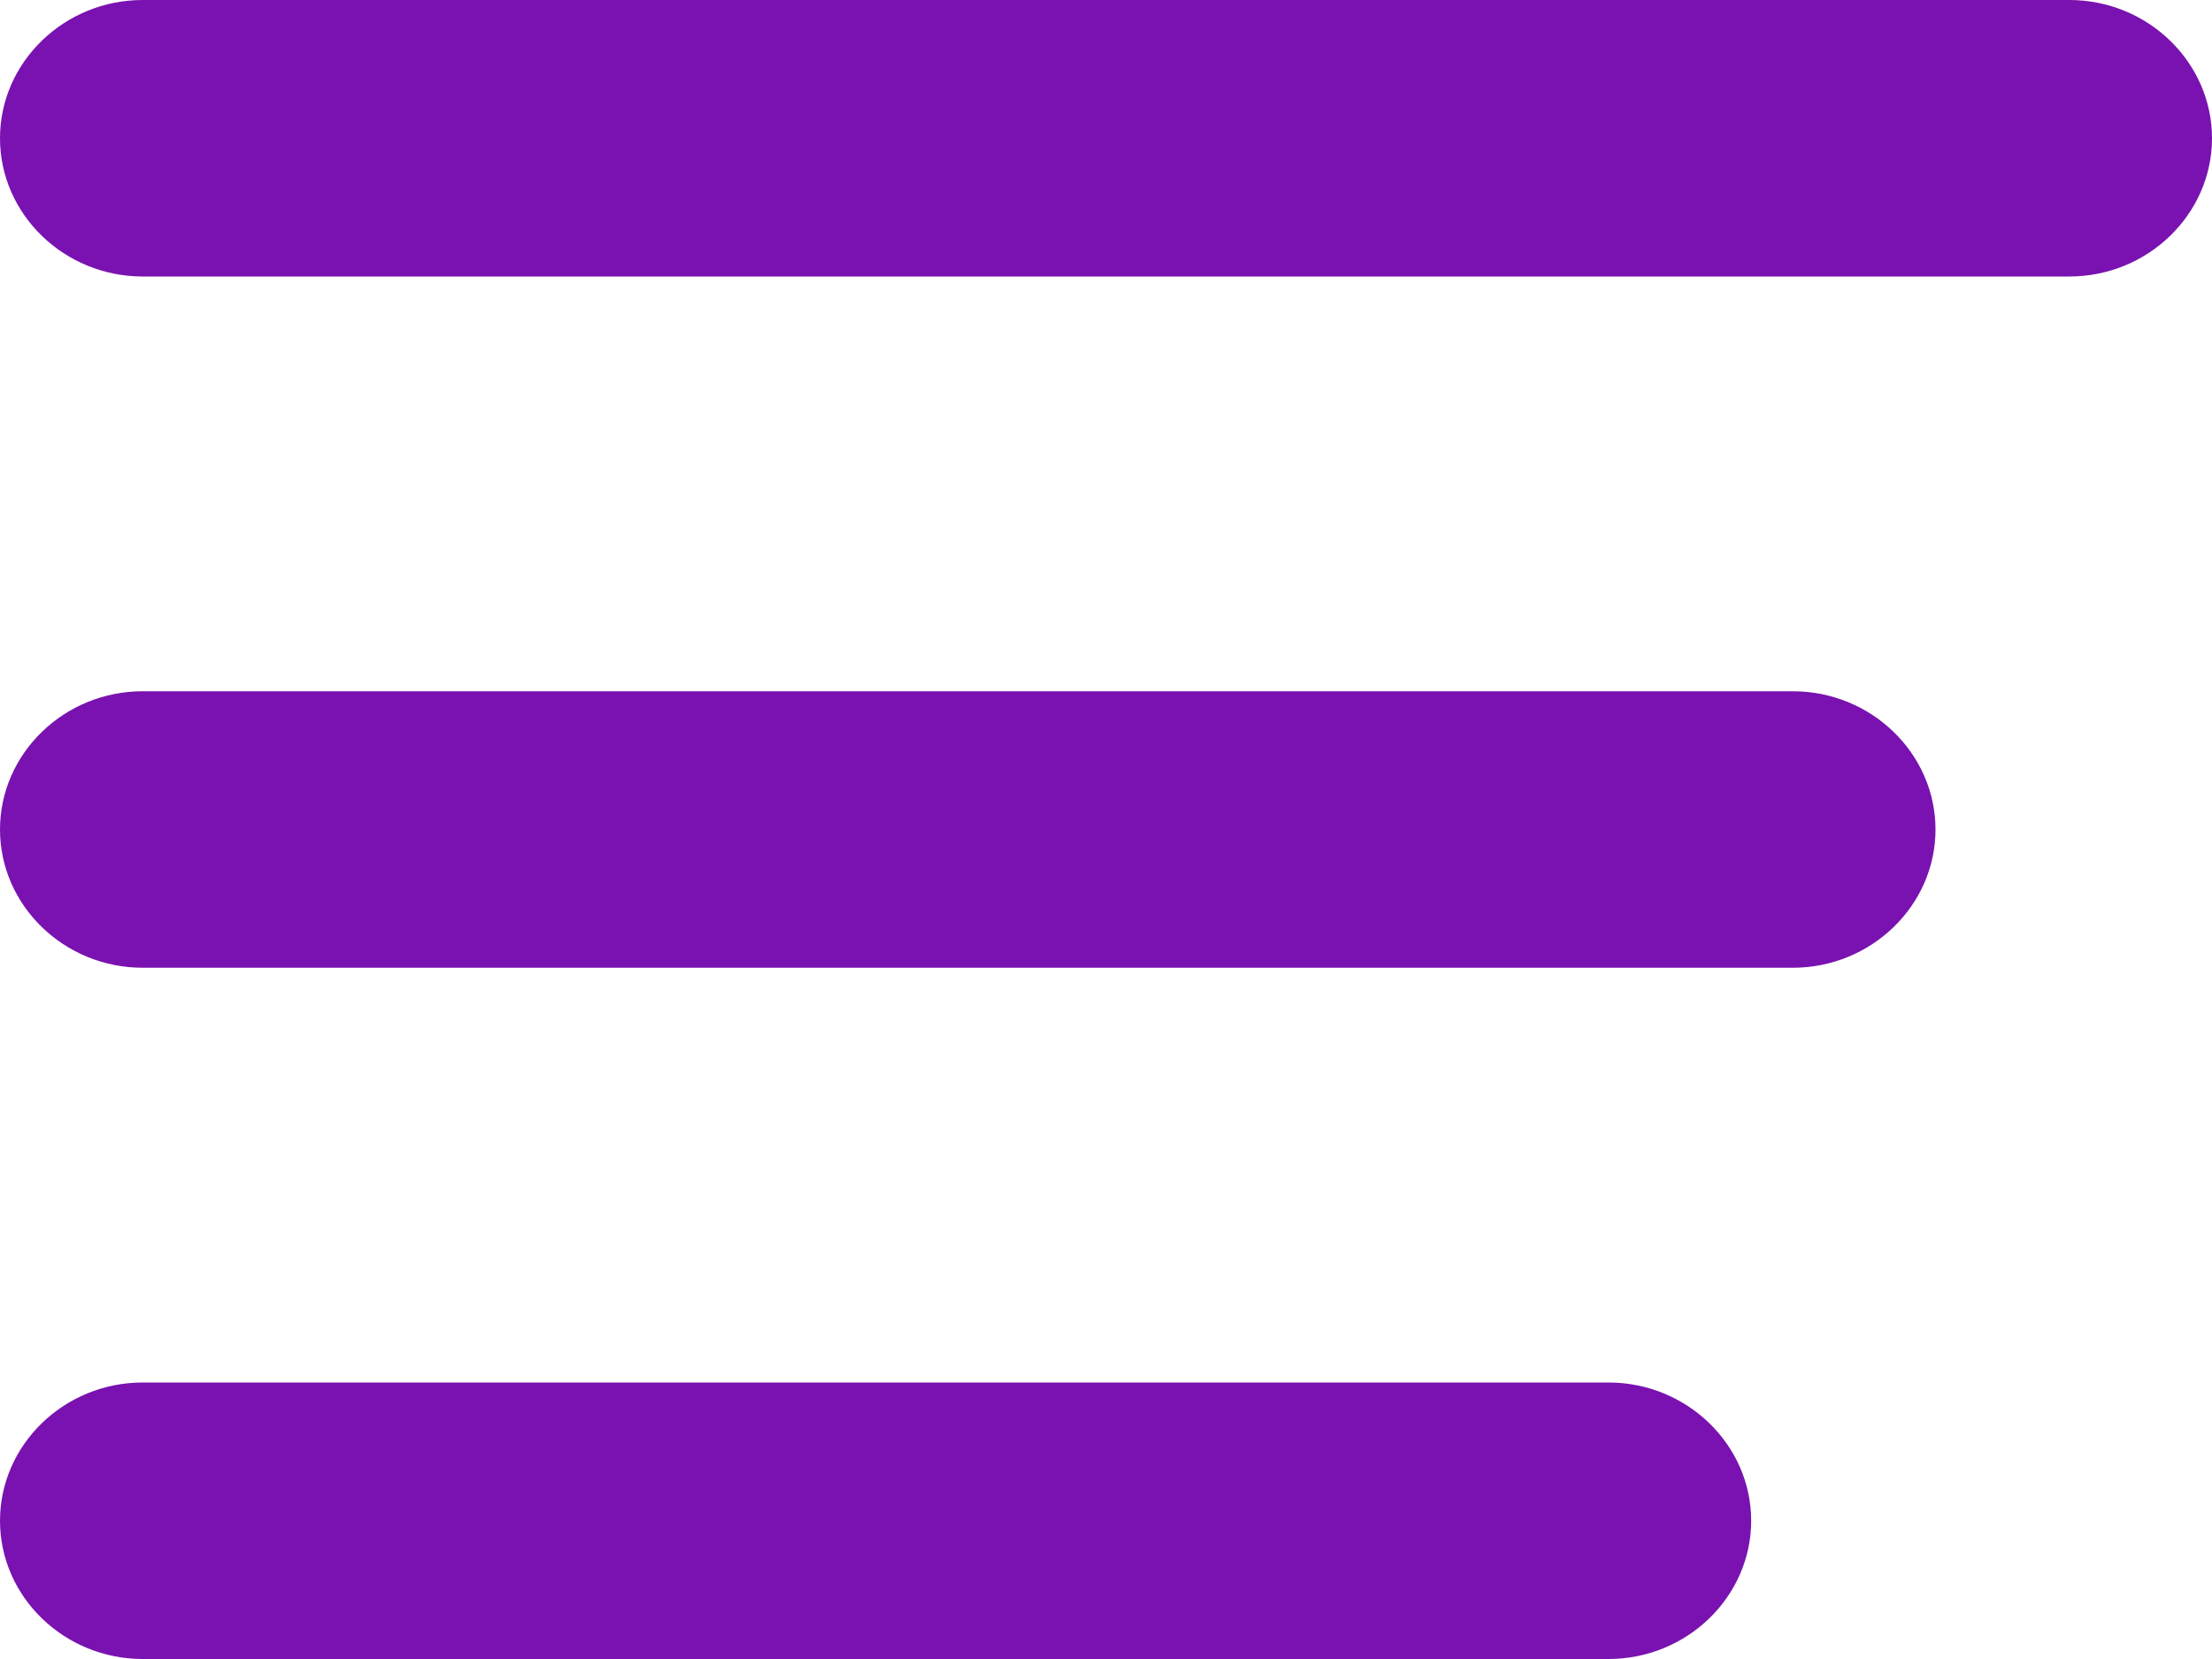
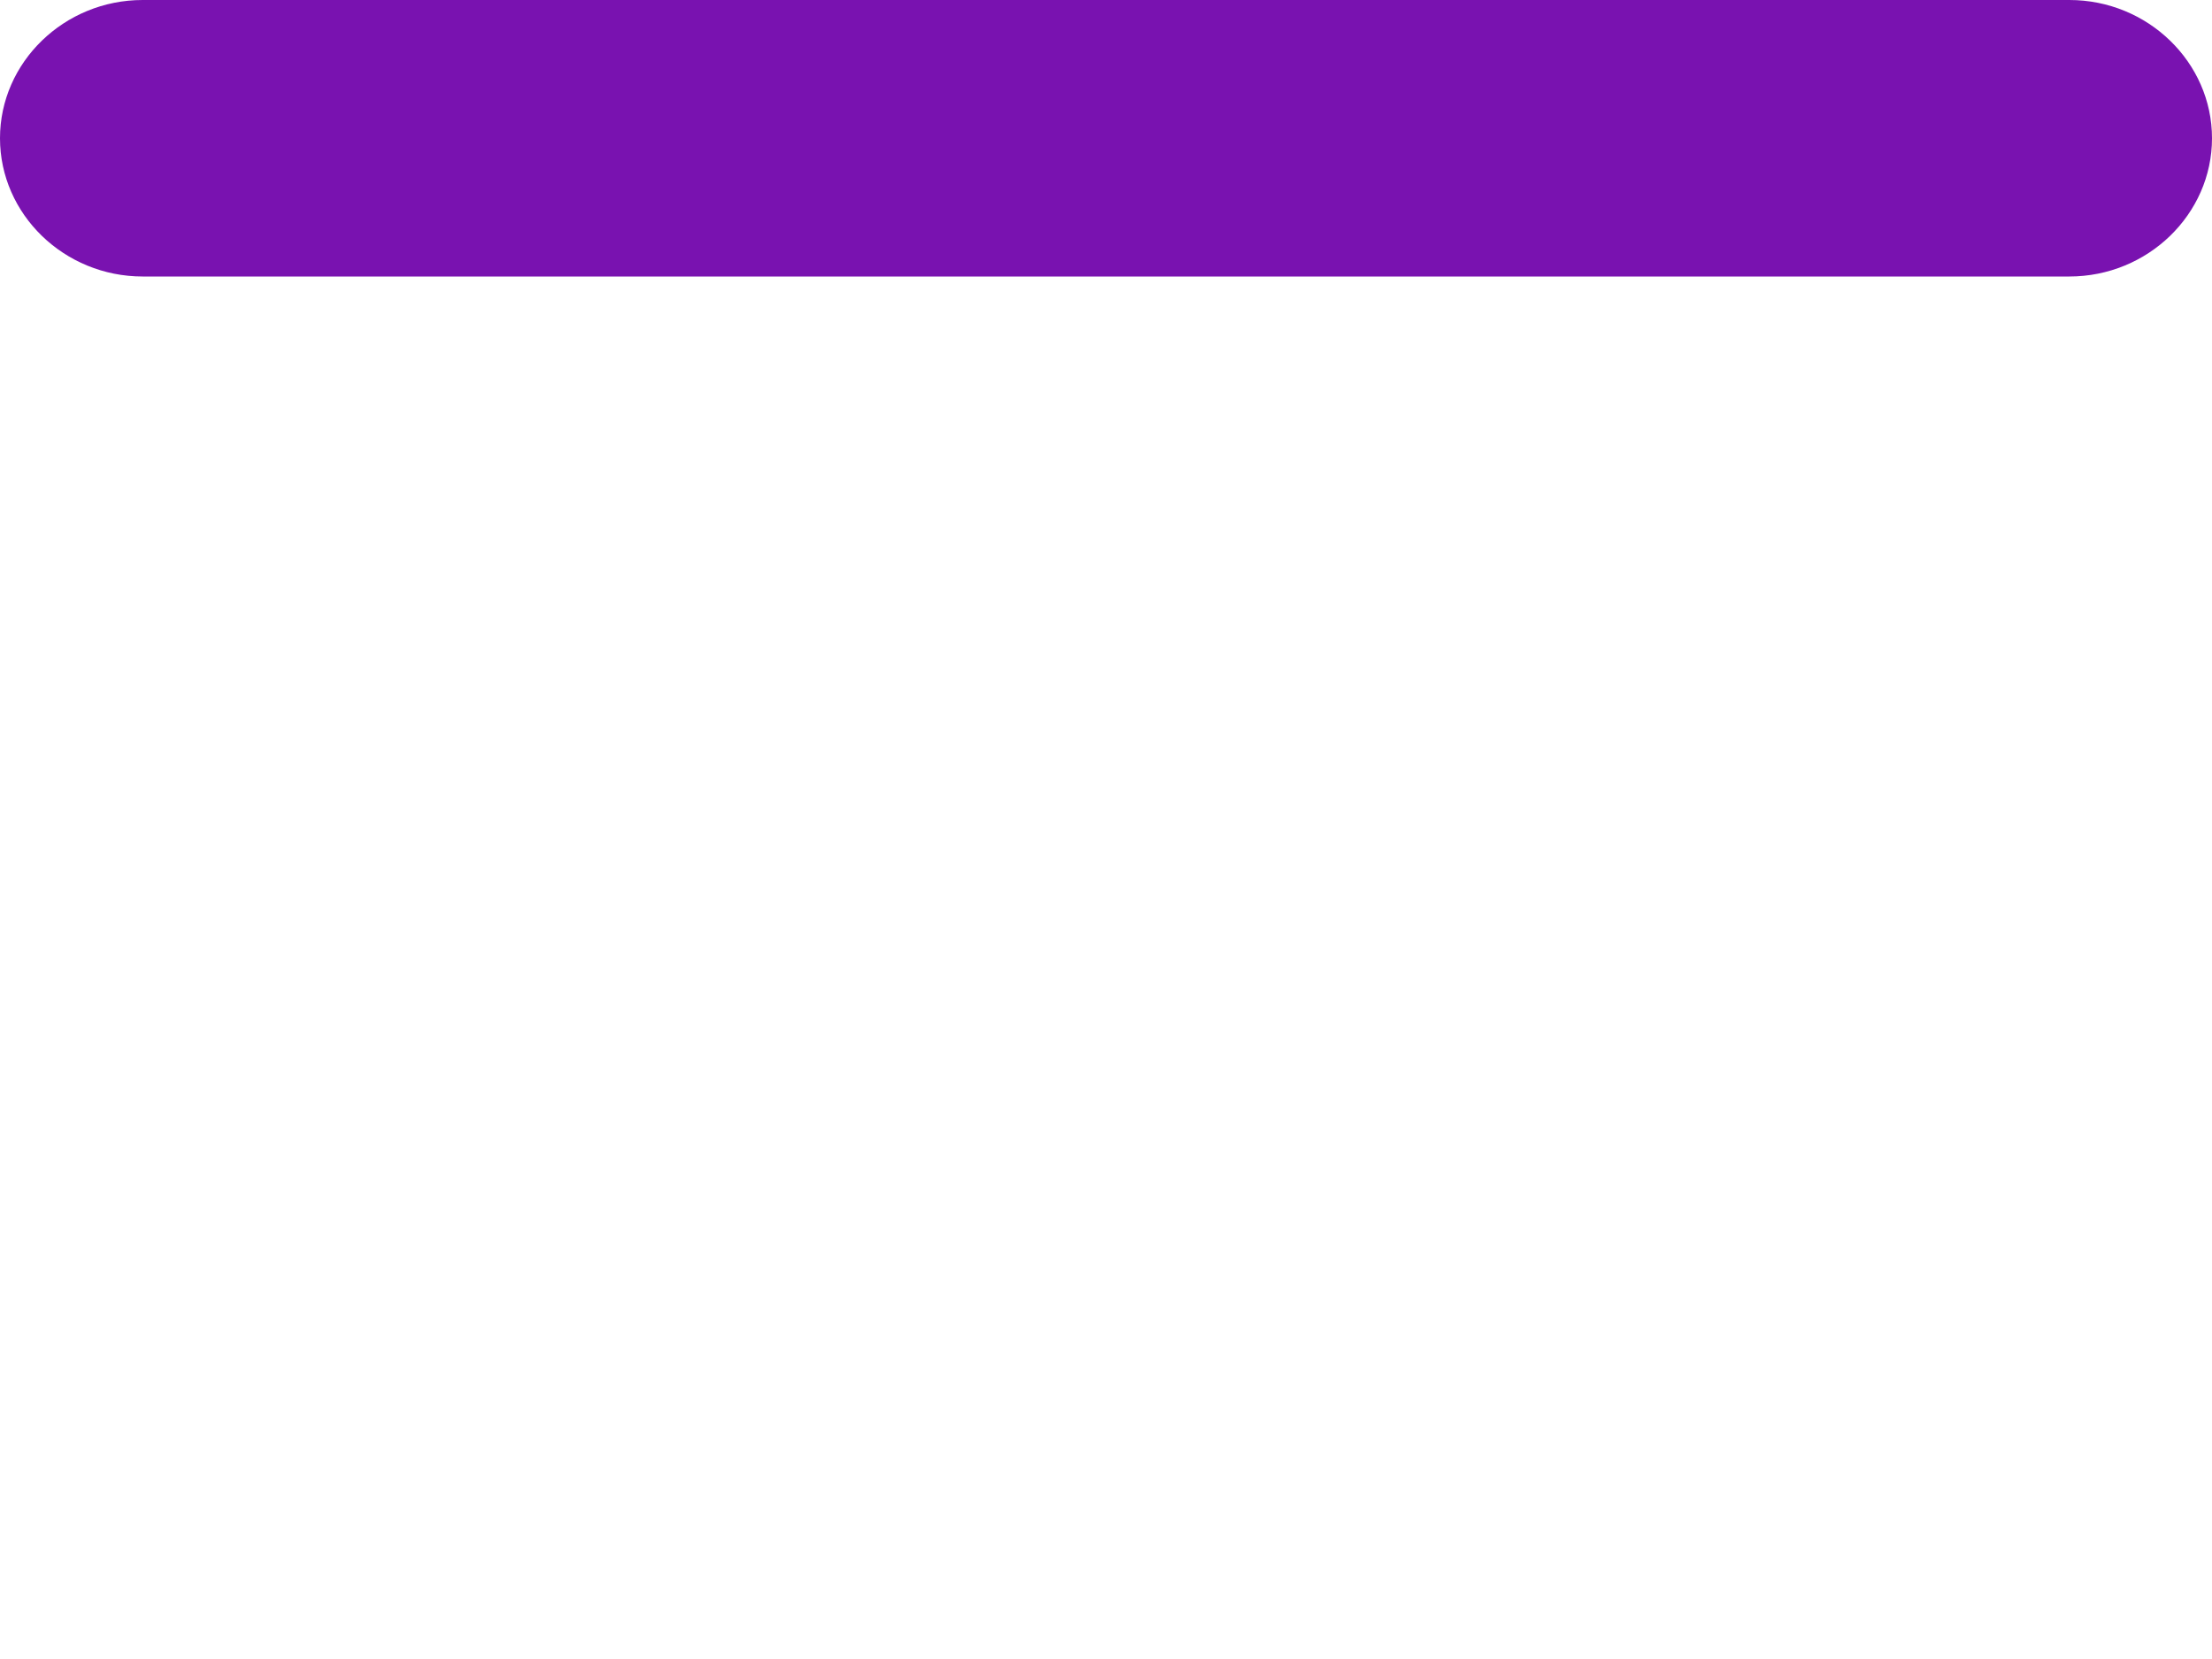
<svg xmlns="http://www.w3.org/2000/svg" width="24" height="18" viewBox="0 0 24 18" fill="none">
  <g id="Group">
-     <path id="Vector" d="M17.452 15H1.548C0.697 15 0 15.675 0 16.5C0 17.325 0.697 18 1.548 18H17.452C18.303 18 19 17.325 19 16.5C19 15.675 18.303 15 17.452 15Z" fill="#7912B0" />
-     <path id="Vector_2" d="M19.452 7.5H1.548C0.697 7.5 0 8.175 0 9C0 9.825 0.697 10.5 1.548 10.5H19.452C20.303 10.5 21 9.825 21 9C21 8.175 20.303 7.5 19.452 7.5Z" fill="#7912B0" />
-     <path id="Vector_3" d="M22.452 0H1.548C0.697 0 0 0.675 0 1.5C0 2.325 0.697 3 1.548 3H22.452C23.303 3 24 2.325 24 1.5C24 0.675 23.303 0 22.452 0Z" fill="#7912B0" />
+     <path id="Vector_3" d="M22.452 0H1.548C0.697 0 0 0.675 0 1.5C0 2.325 0.697 3 1.548 3H22.452C23.303 3 24 2.325 24 1.5C24 0.675 23.303 0 22.452 0" fill="#7912B0" />
  </g>
</svg>